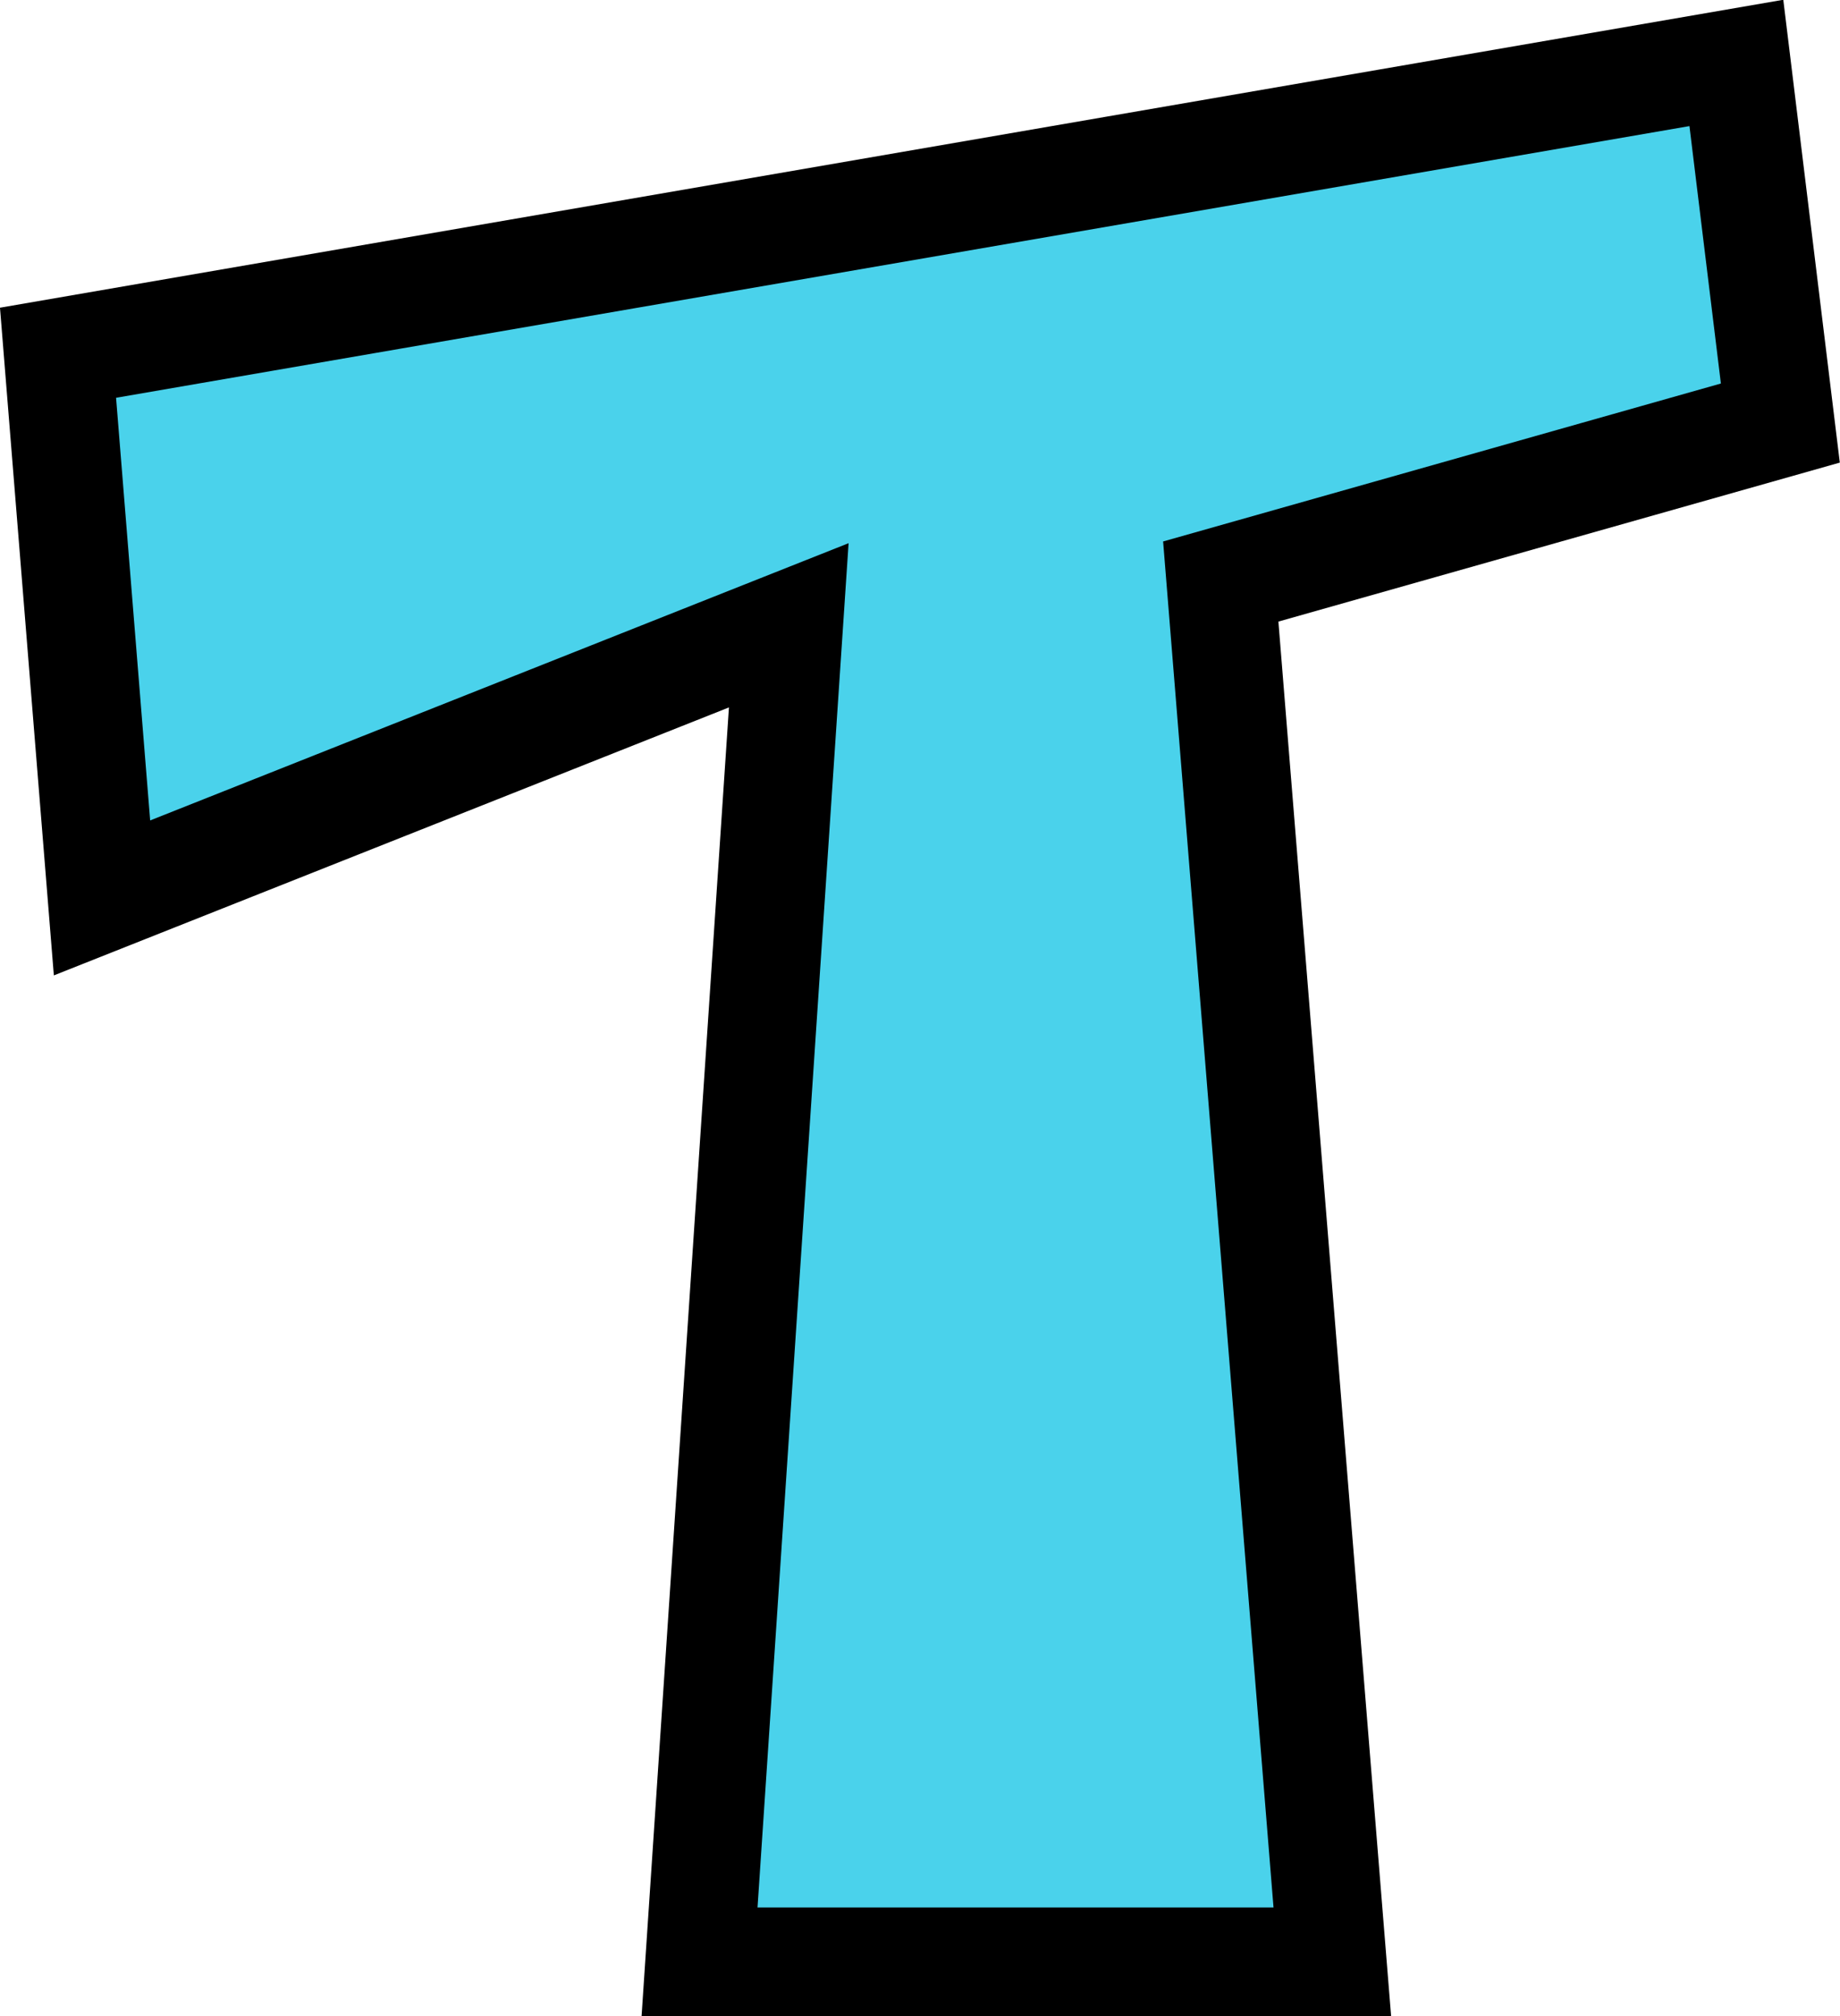
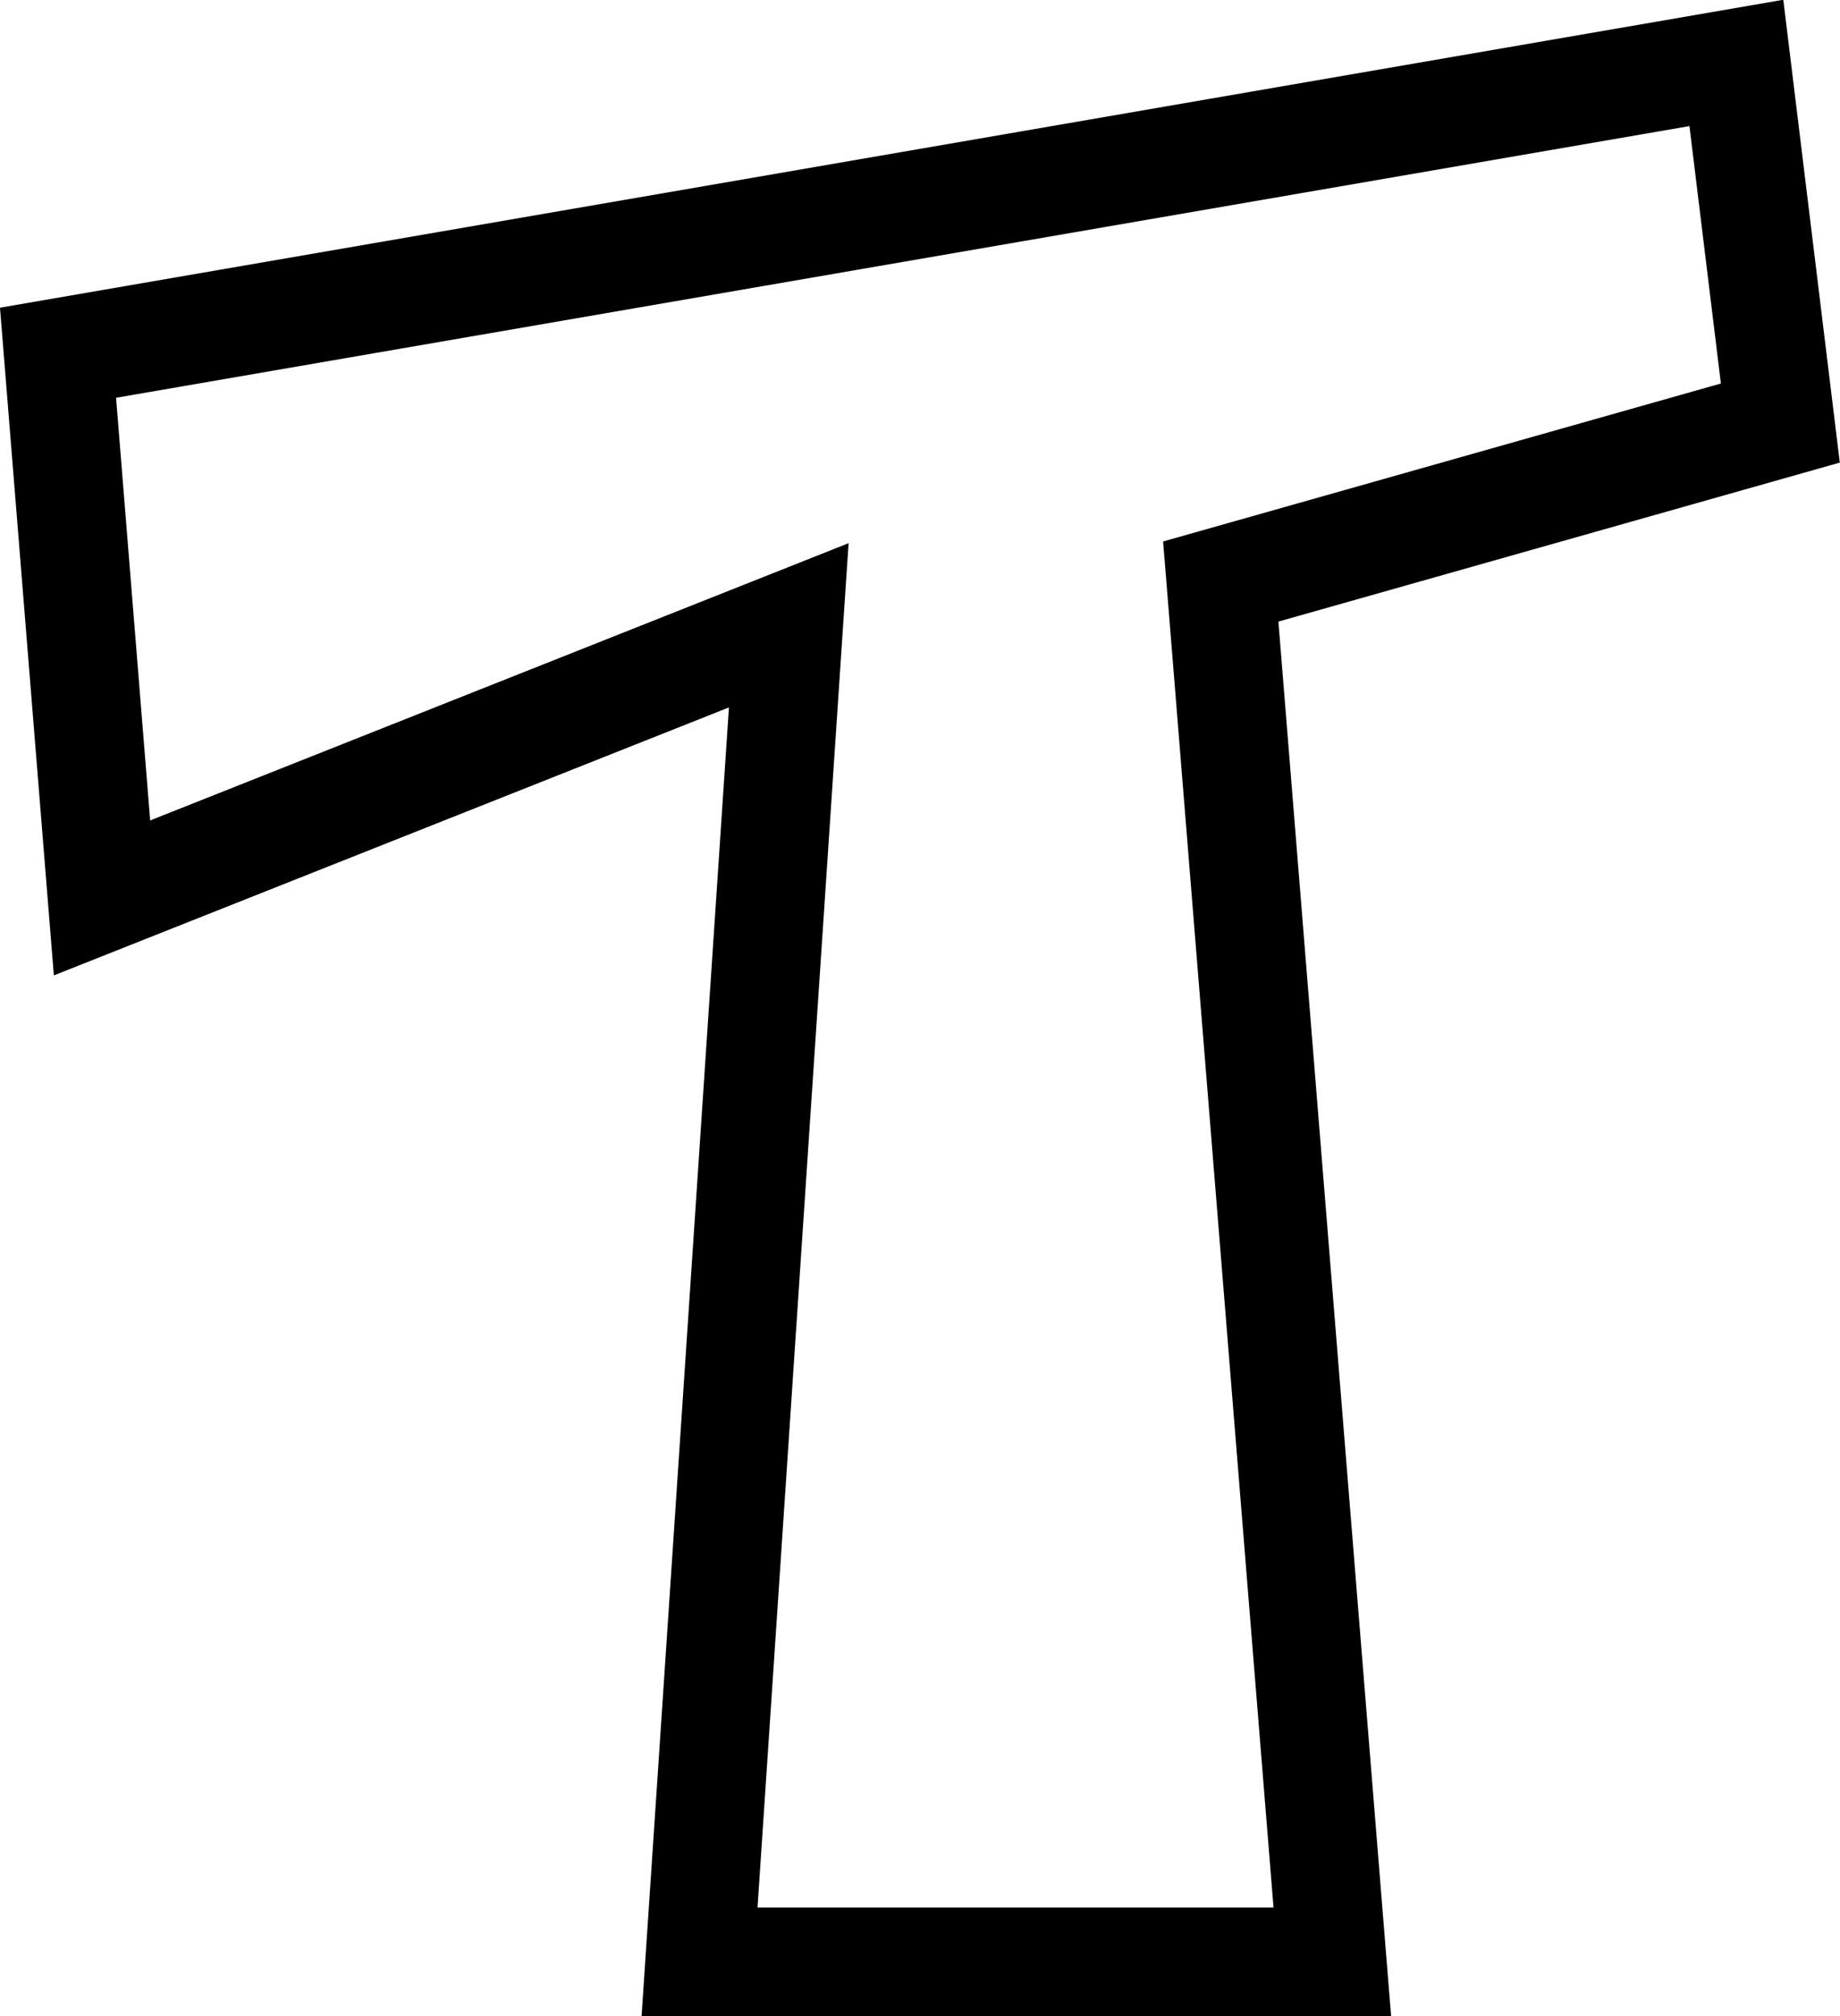
<svg xmlns="http://www.w3.org/2000/svg" fill="#000000" height="371.6" preserveAspectRatio="xMidYMid meet" version="1" viewBox="80.5 63.4 339.3 371.6" width="339.3" zoomAndPan="magnify">
  <g data-name="outlines and fills">
    <g id="change1_1">
-       <path d="M400.69,75l8.11,66.38L305.61,170.59,326.17,425H209.5L226,178.66,99.31,228.91,91.2,128.42Z" fill="#4ad2eb" />
-     </g>
+       </g>
    <path d="M91.2 128.42L99.31 228.91 225.95 178.66 209.5 425 326.18 425 305.61 170.59 408.8 141.38 400.69 75 91.2 128.42z" fill="none" stroke="#000000" stroke-miterlimit="10" stroke-width="20" />
  </g>
</svg>